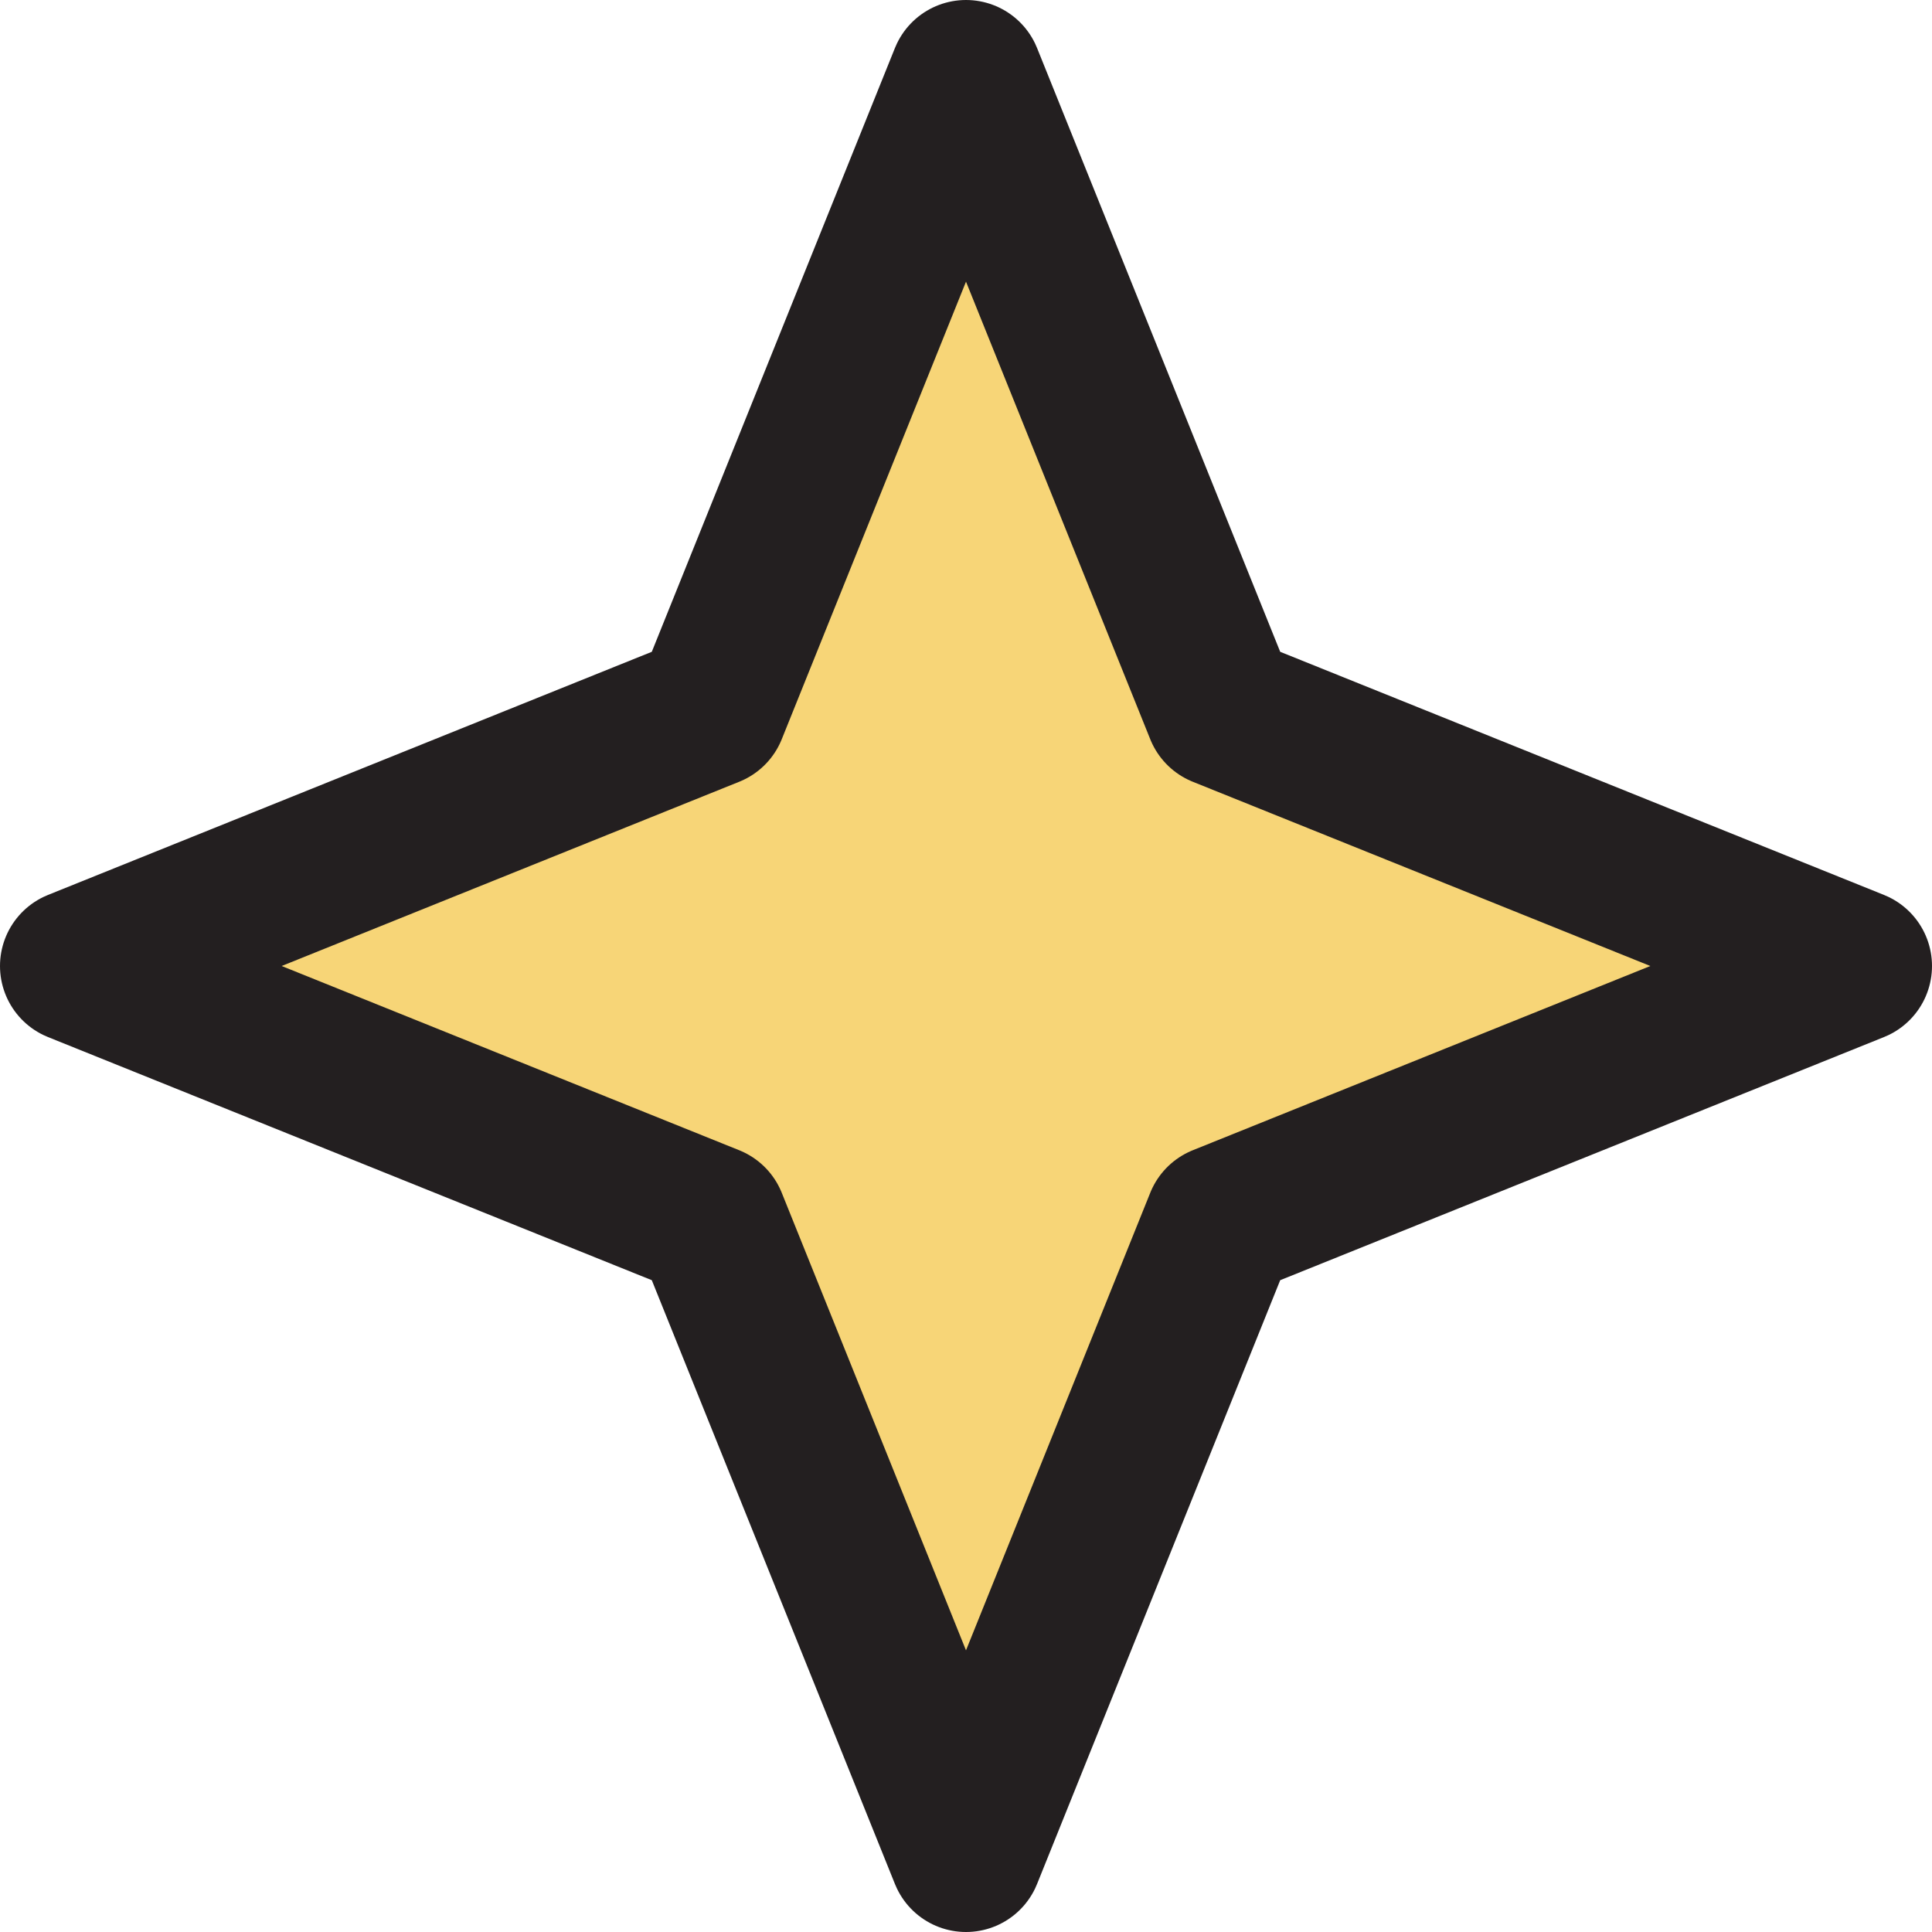
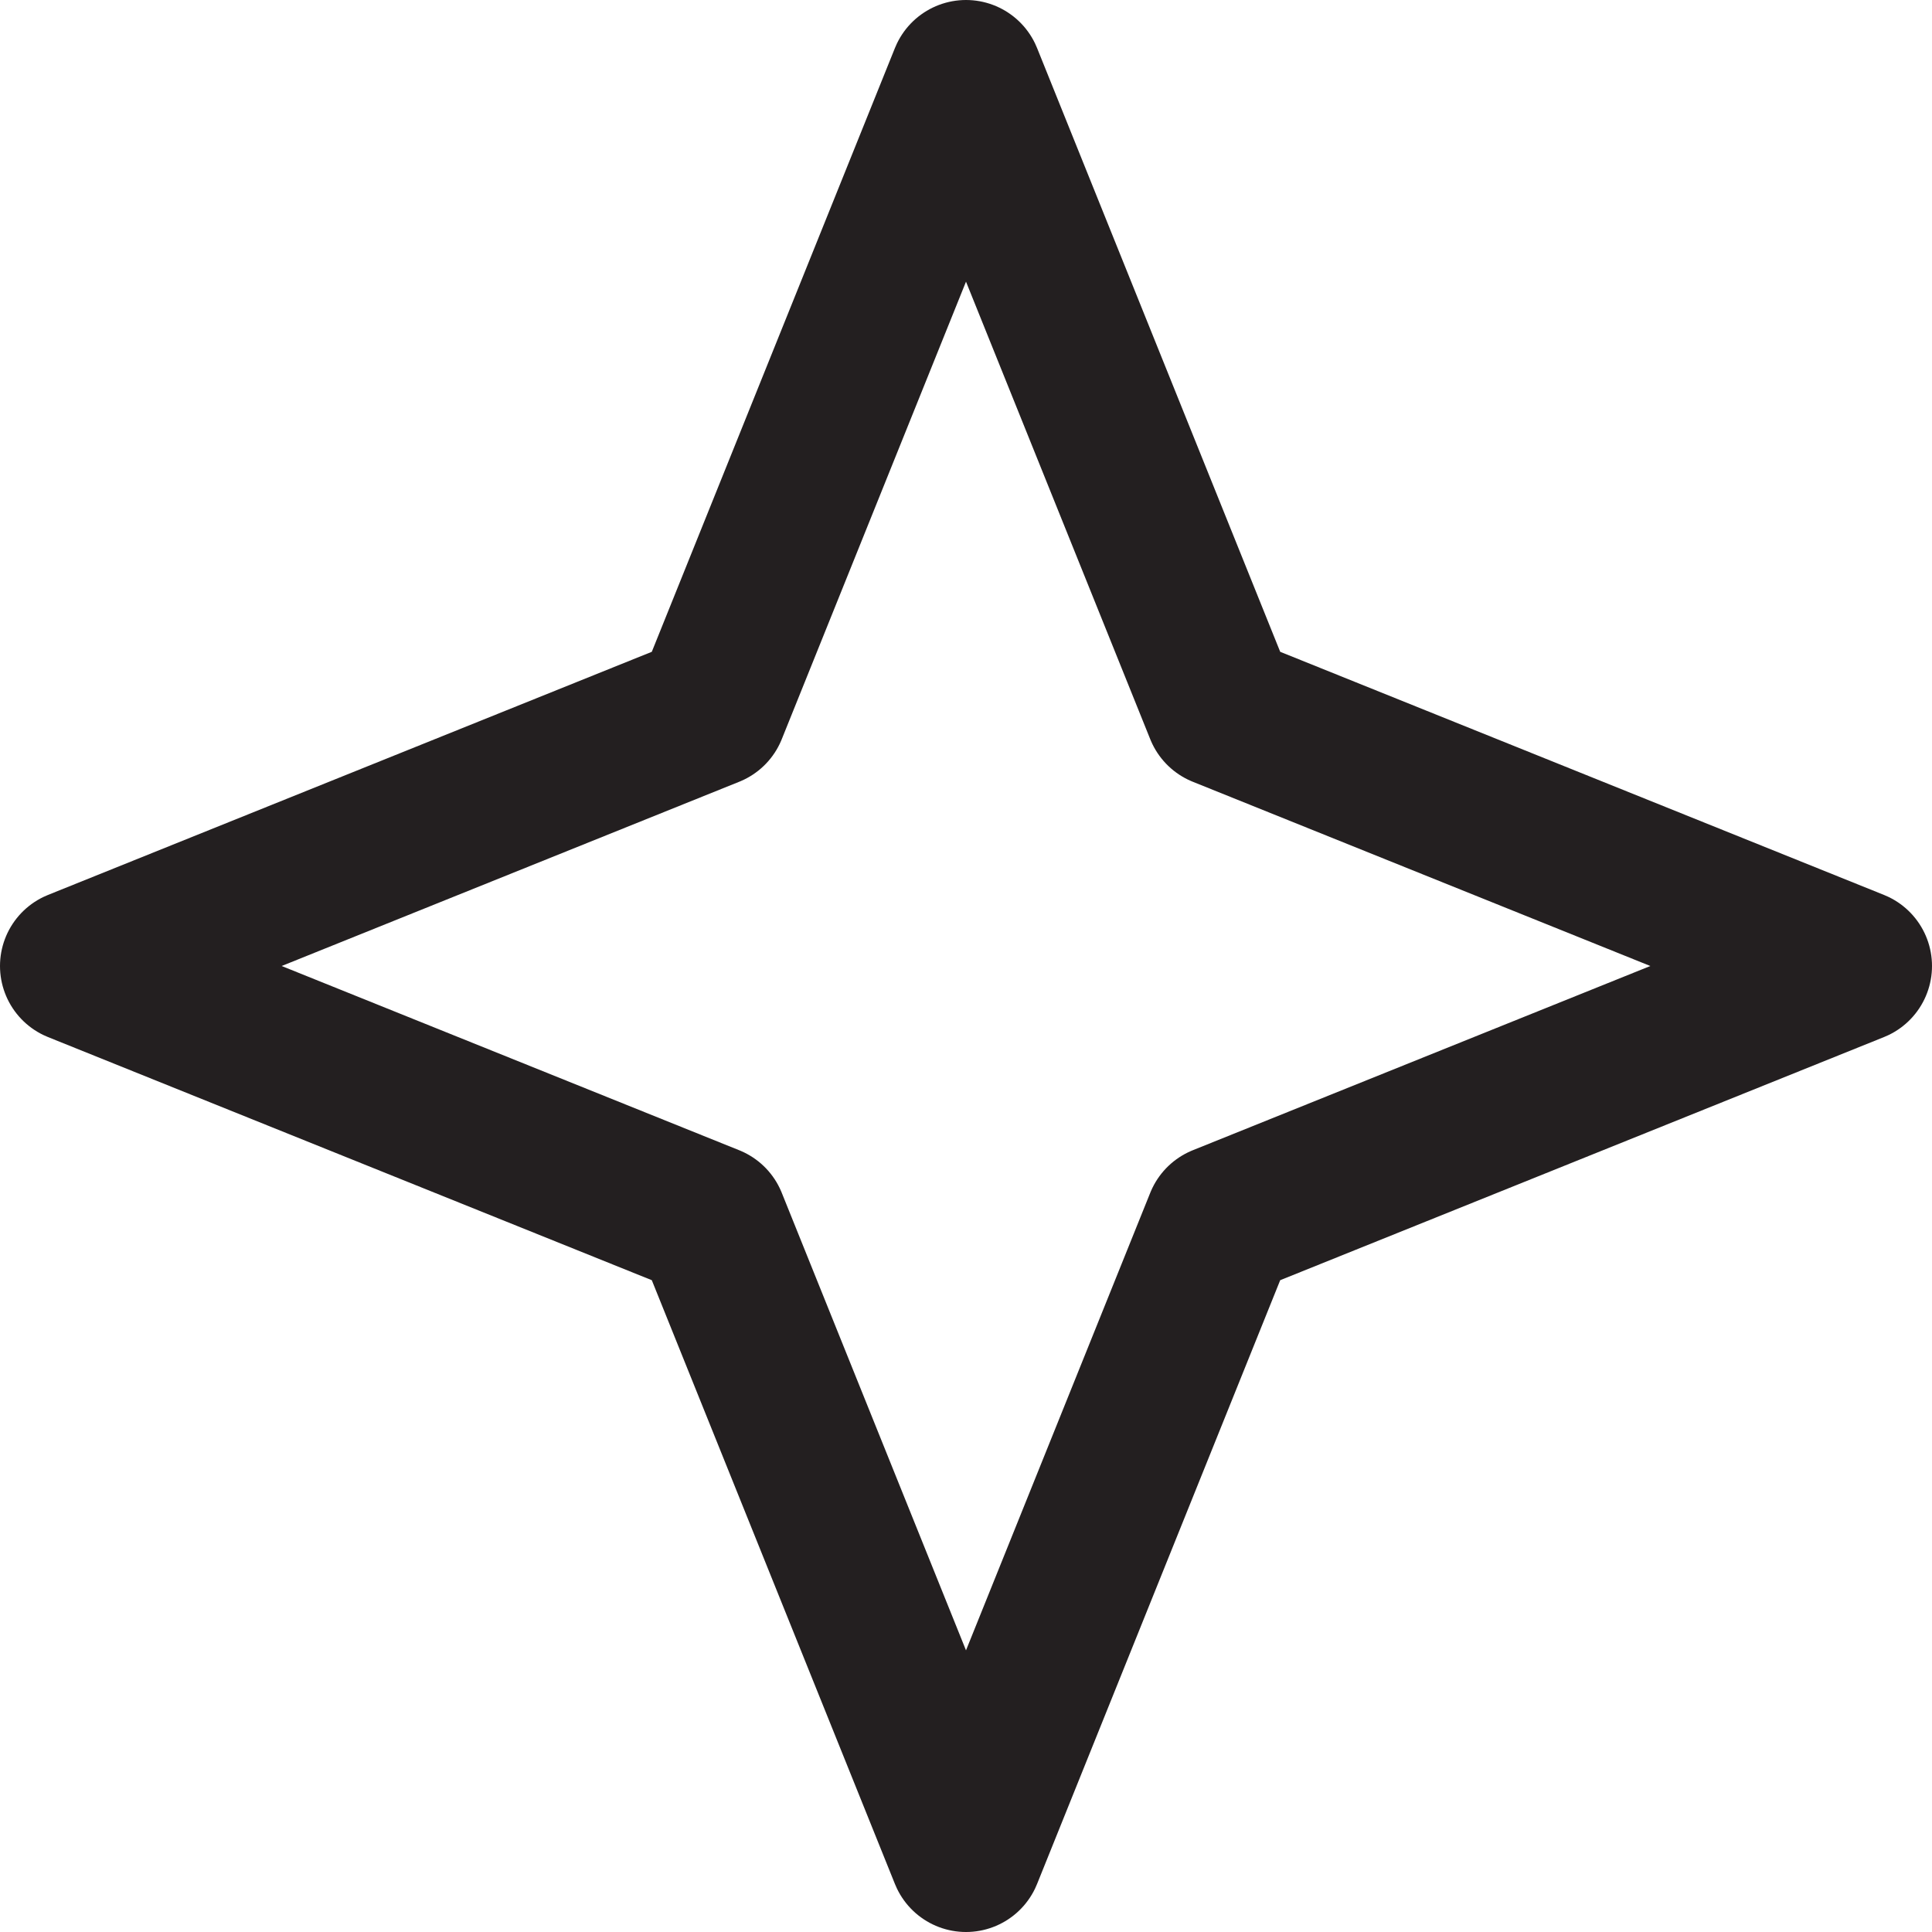
<svg xmlns="http://www.w3.org/2000/svg" id="_圖層_2" viewBox="0 0 22.7 22.7">
  <defs>
    <style>.cls-1{fill:#f7d577;}.cls-2{fill:none;stroke:#231f20;stroke-linecap:round;stroke-linejoin:round;stroke-width:1.8px;}</style>
  </defs>
  <g id="_圖層_1-2">
-     <polygon class="cls-1" points="11.35 21.8 8.35 14.35 .9 11.35 8.35 8.35 11.35 .9 14.35 8.35 21.8 11.35 14.35 14.35 11.35 21.8" />
    <polygon class="cls-2" points="11.35 21.8 8.35 14.35 .9 11.35 8.35 8.35 11.35 .9 14.35 8.35 21.8 11.35 14.35 14.35 11.35 21.8" />
  </g>
</svg>